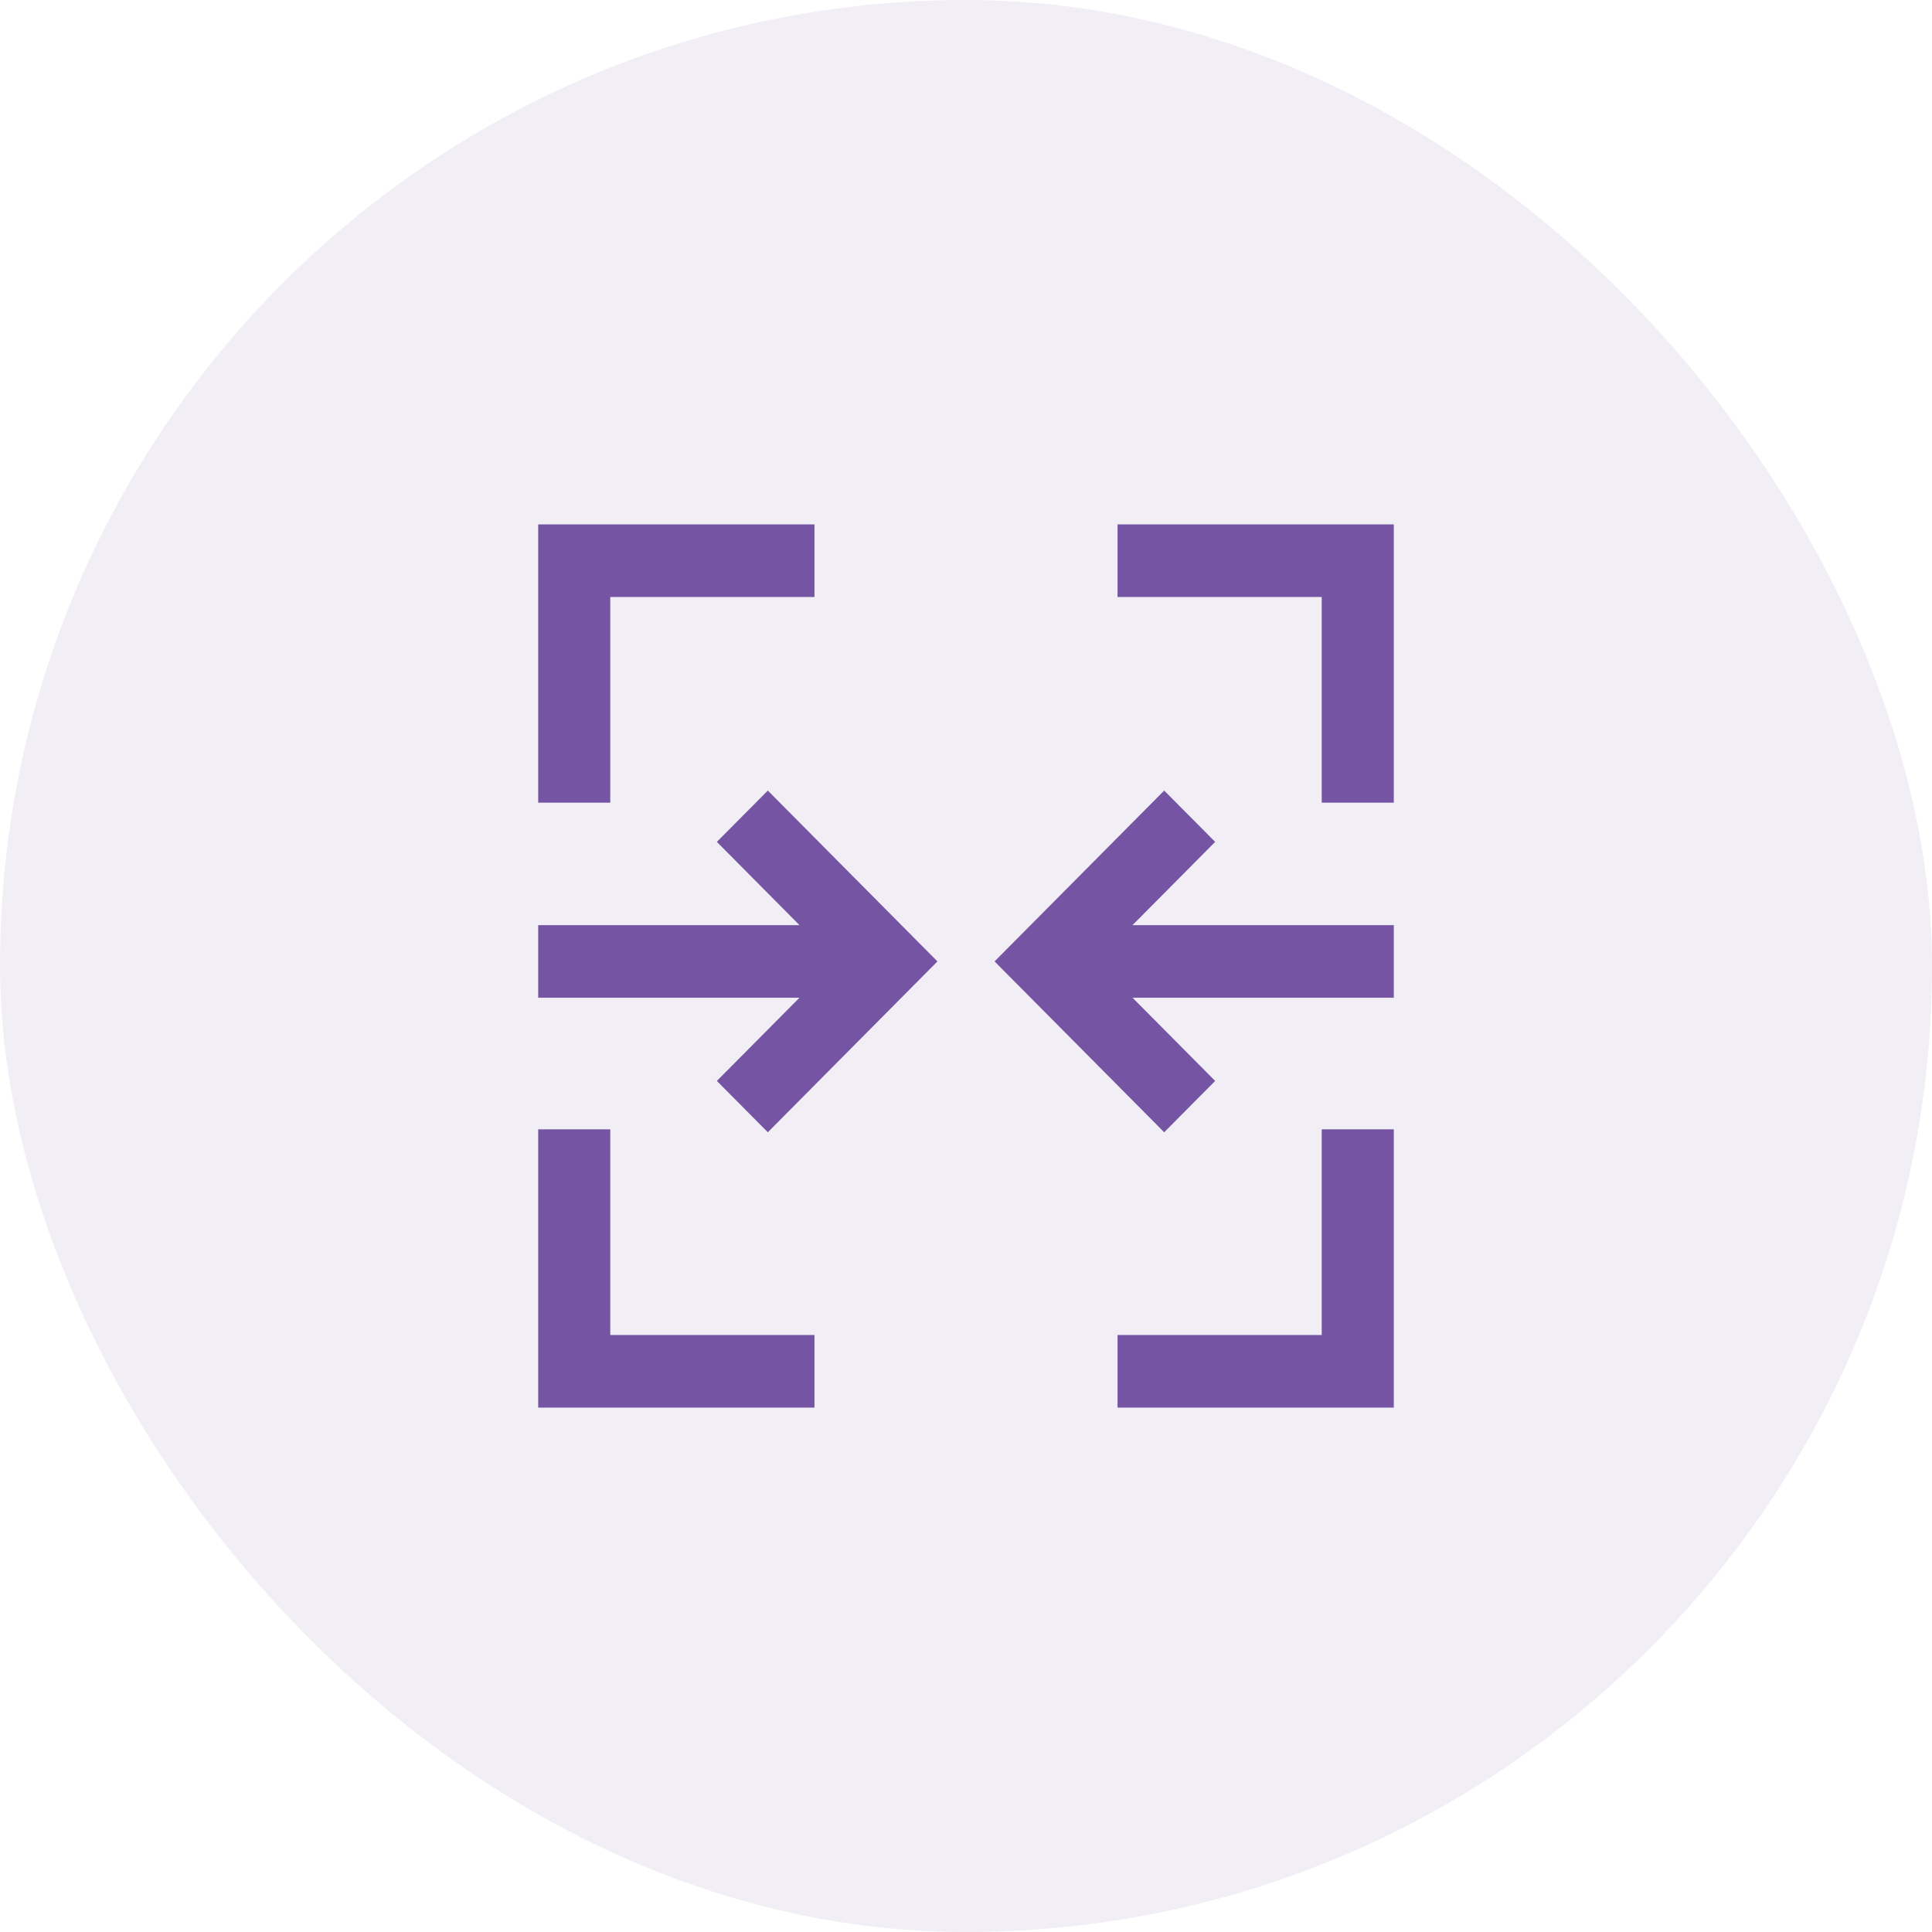
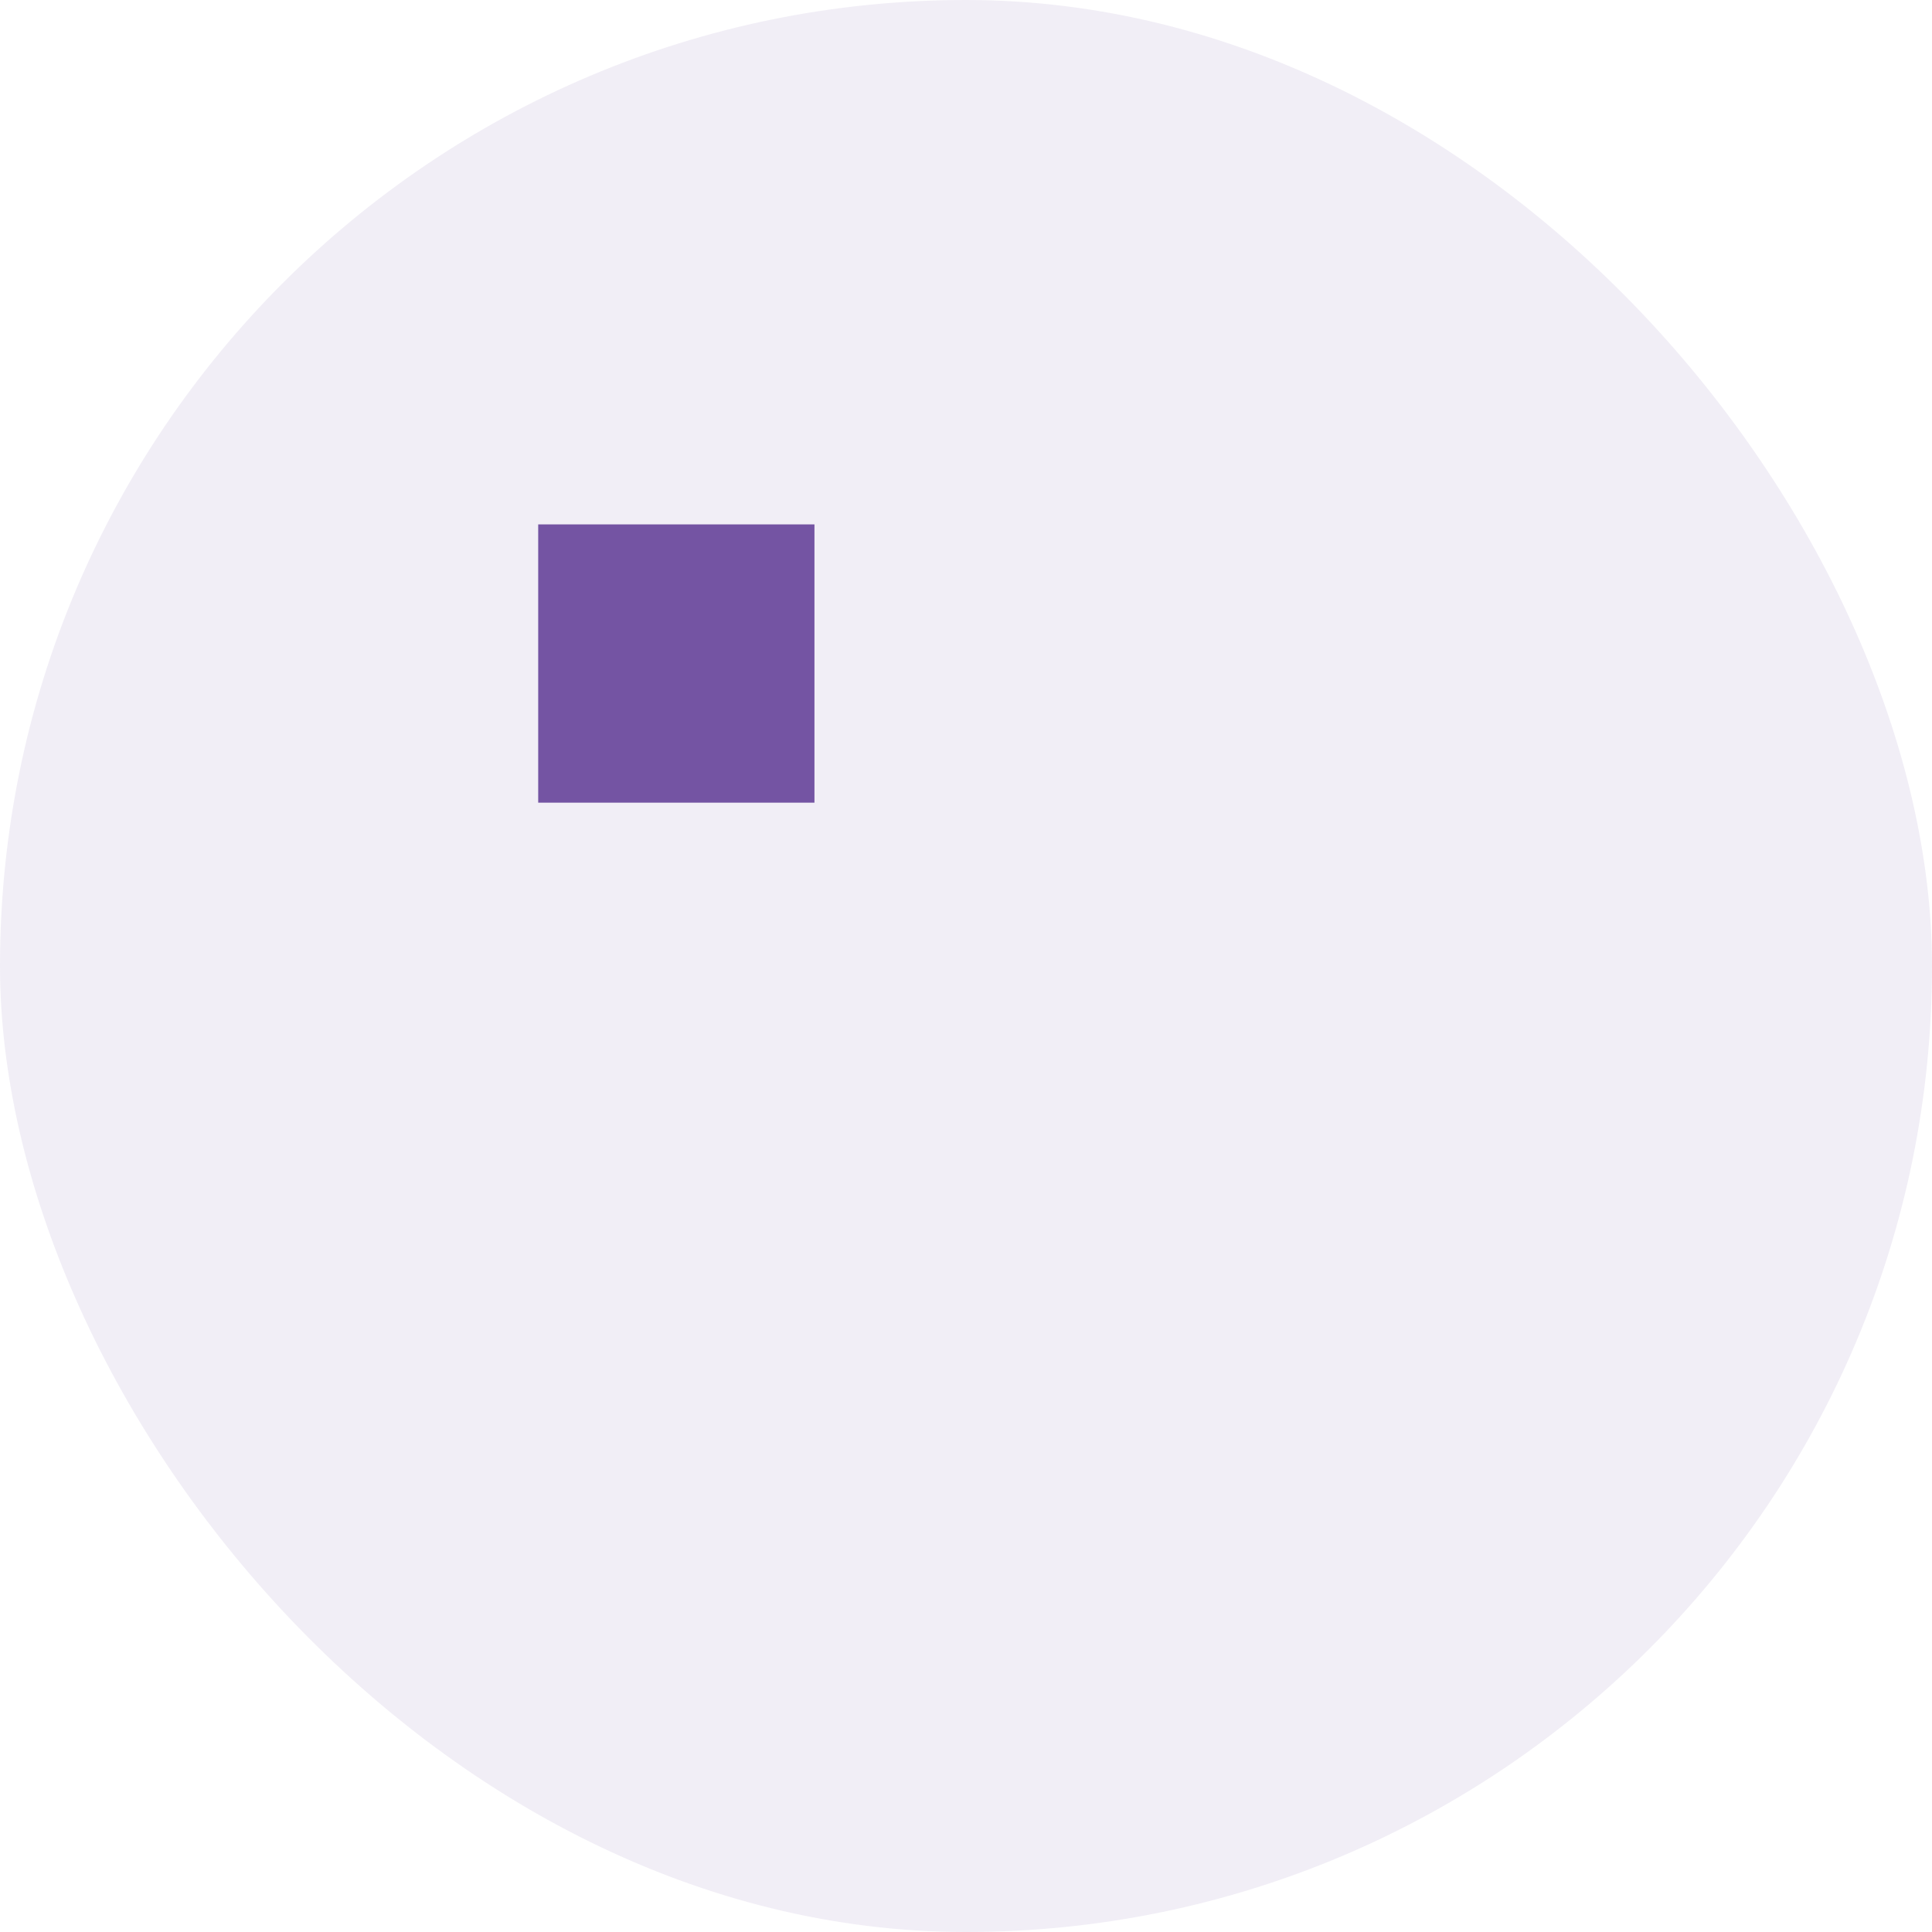
<svg xmlns="http://www.w3.org/2000/svg" width="70" height="70" viewBox="0 0 70 70" fill="none">
  <rect width="70" height="70" rx="35" fill="#7454A3" fill-opacity="0.1" />
-   <path d="M22.111 48.37H29.509V51H19.5V40.918H22.111V48.37Z" fill="#7454A3" />
-   <path d="M50.5 40.918V51H40.491V48.37H47.889V40.918H50.5Z" fill="#7454A3" />
-   <path d="M33.965 34.834L27.82 41.024L25.973 39.164L28.967 36.149H19.5V33.519H28.967L25.973 30.503L27.82 28.644L33.965 34.834Z" fill="#7454A3" />
-   <path d="M44.027 30.503L41.033 33.519H50.5V36.149H41.033L44.027 39.164L42.181 41.024L36.035 34.834L42.181 28.644L44.027 30.503Z" fill="#7454A3" />
-   <path d="M29.509 21.63H22.111V29.082H19.5V19H29.509V21.63Z" fill="#7454A3" />
-   <path d="M50.5 19V29.082H47.889V21.63H40.491V19H50.5Z" fill="#7454A3" />
+   <path d="M29.509 21.63V29.082H19.5V19H29.509V21.63Z" fill="#7454A3" />
</svg>